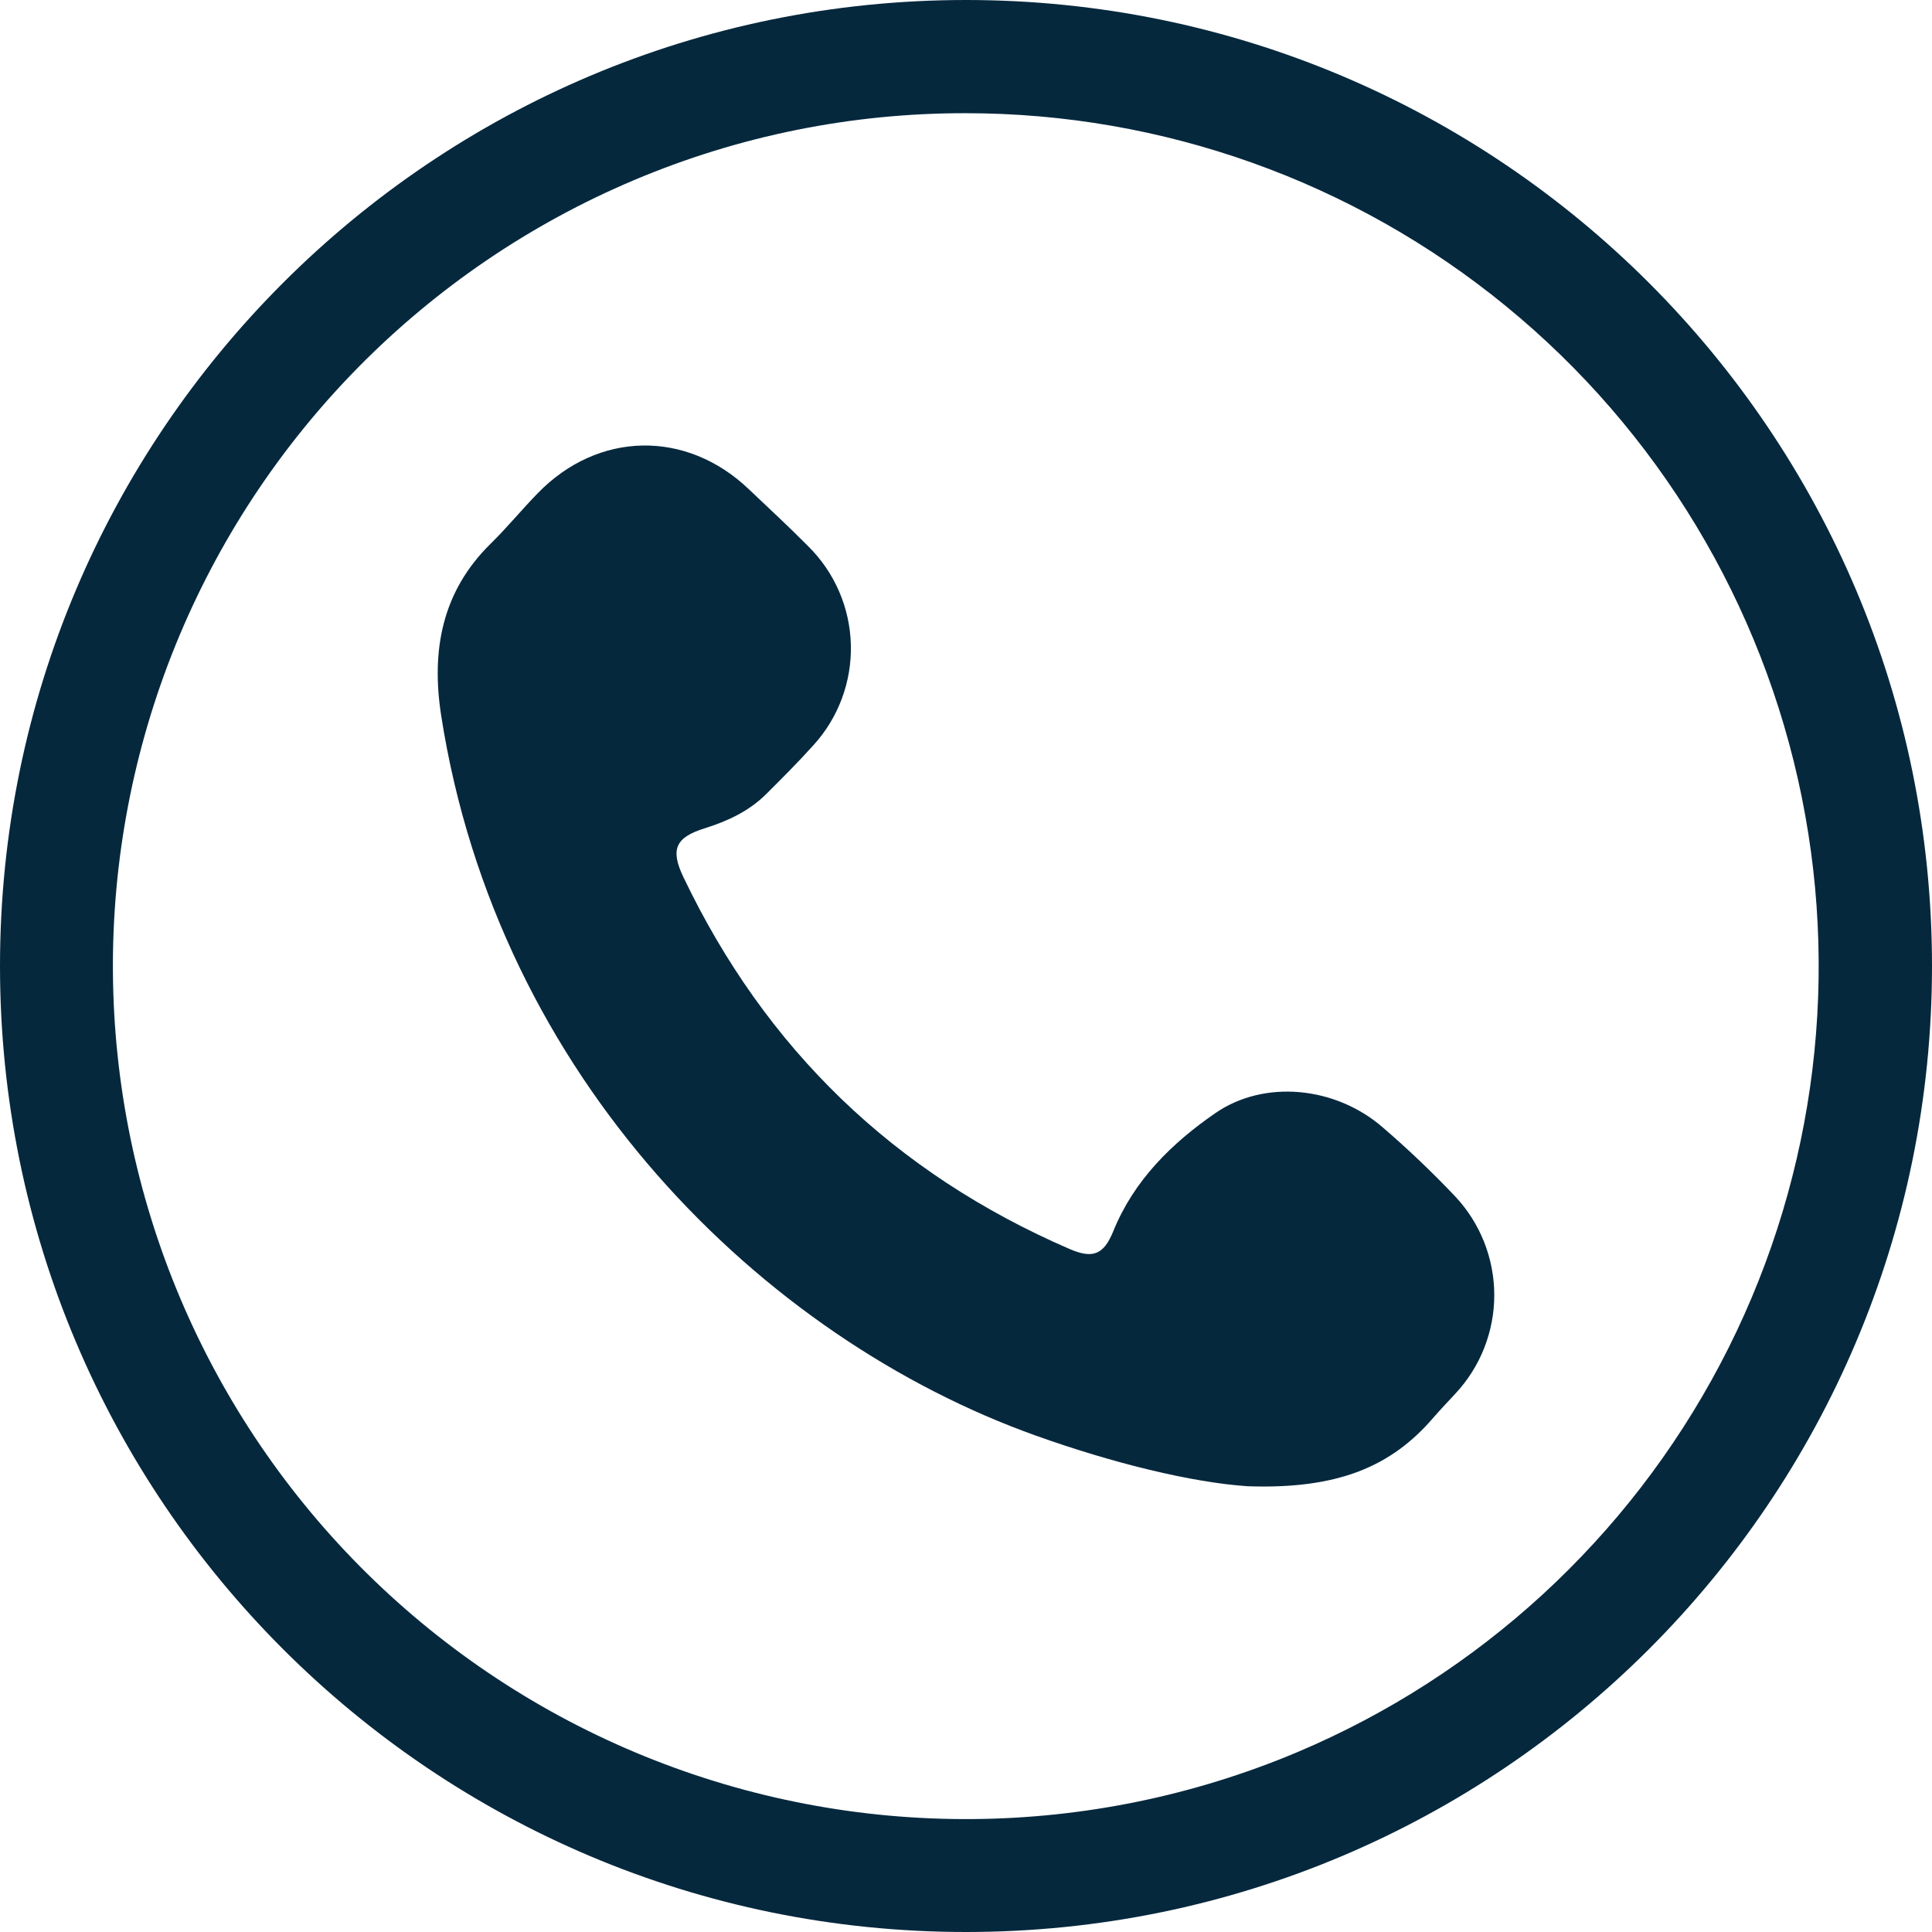
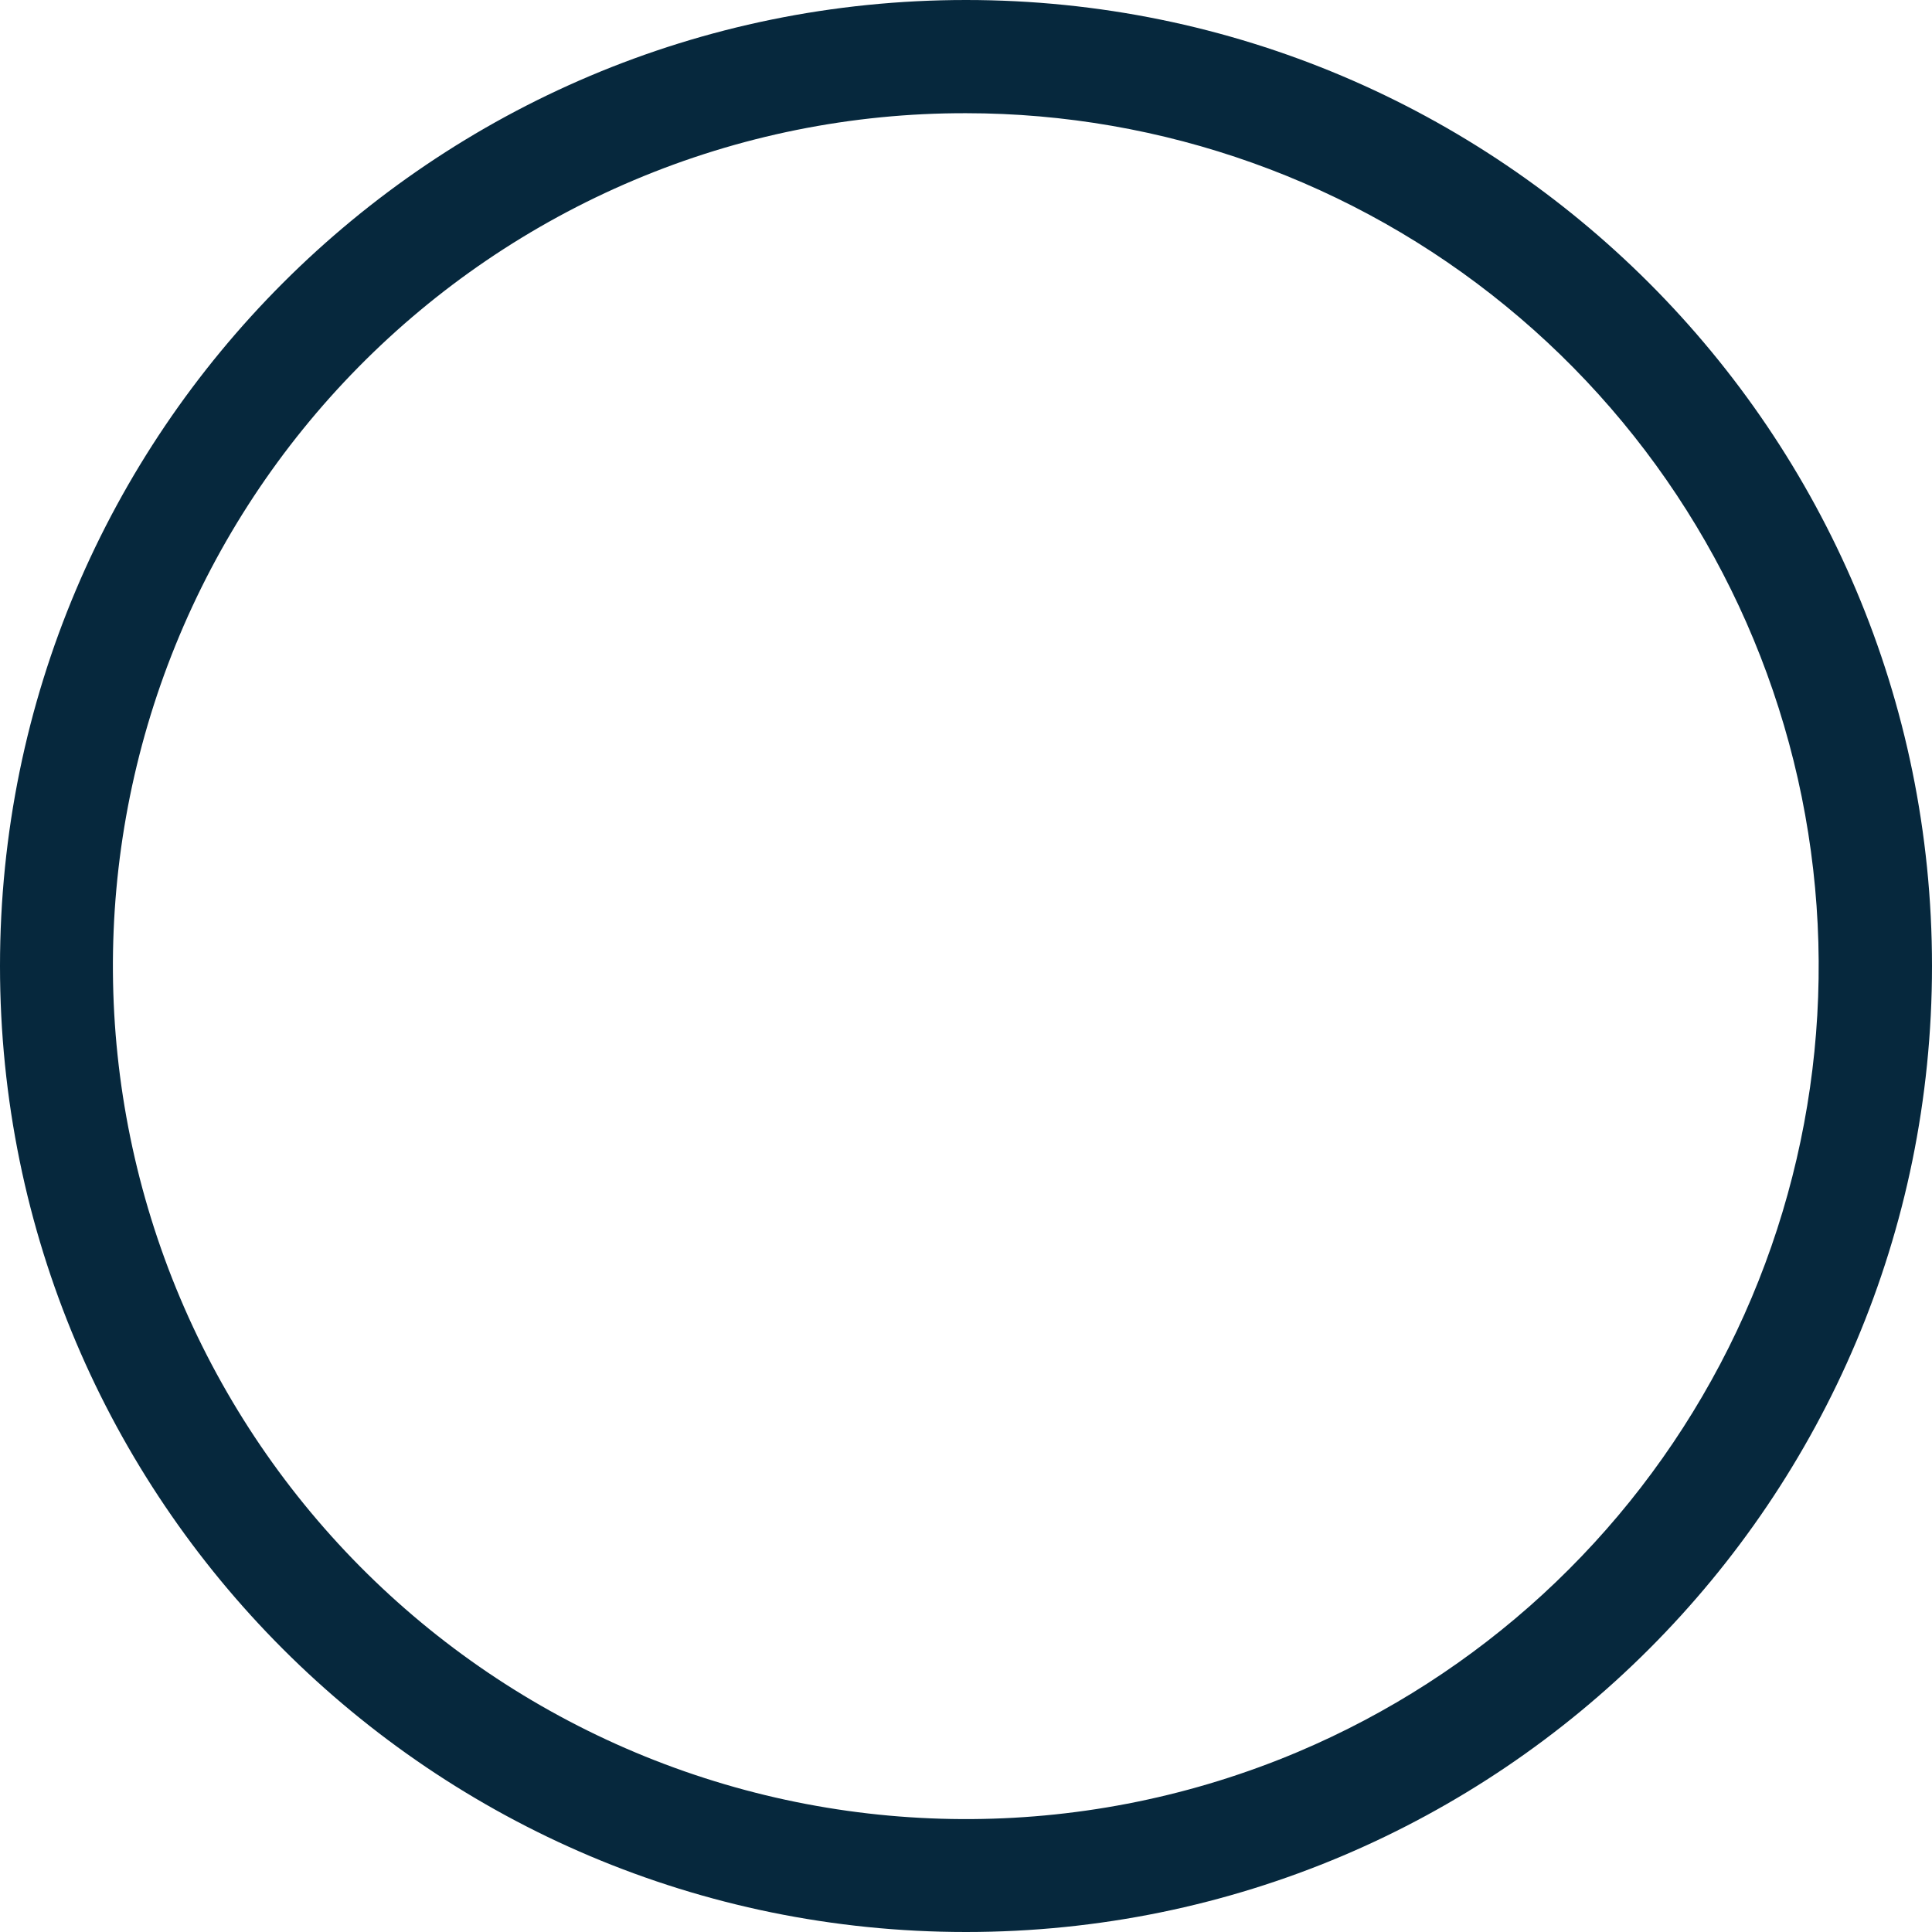
<svg xmlns="http://www.w3.org/2000/svg" width="32" height="32" viewBox="0 0 32 32" fill="none">
  <g clip-path="url(#clip0_90_271)">
    <path d="M16 1.875C19.259 1.876 22.418 3.004 24.94 5.068C27.463 7.131 29.194 10.004 29.842 13.198C30.489 16.392 30.012 19.712 28.492 22.594C26.971 25.477 24.501 27.746 21.5 29.016C18.048 30.474 14.158 30.502 10.686 29.093C7.213 27.683 4.443 24.952 2.984 21.5C1.526 18.048 1.498 14.158 2.907 10.686C4.317 7.213 7.048 4.443 10.5 2.984C12.24 2.248 14.111 1.871 16 1.875ZM16 0C7.164 0 0 7.164 0 16C0 24.836 7.164 32 16 32C24.836 32 32 24.836 32 16C32 7.164 24.836 0 16 0Z" fill="#06283D" />
-     <path d="M20.668 24.617C19.739 24.555 18.429 24.234 17.15 23.776C12.641 22.163 8.242 17.863 7.307 11.85C7.141 10.779 7.316 9.801 8.127 9.005C8.399 8.738 8.641 8.442 8.906 8.17C9.906 7.14 11.367 7.114 12.403 8.103C12.731 8.415 13.065 8.723 13.385 9.046C13.823 9.478 14.077 10.063 14.093 10.678C14.109 11.293 13.886 11.891 13.471 12.345C13.221 12.623 12.958 12.886 12.694 13.149C12.406 13.437 12.048 13.602 11.664 13.722C11.189 13.871 11.101 14.069 11.317 14.523C12.679 17.376 14.812 19.431 17.715 20.687C18.103 20.855 18.282 20.779 18.439 20.394C18.781 19.549 19.409 18.934 20.131 18.436C20.948 17.874 22.118 17.999 22.892 18.664C23.316 19.028 23.721 19.414 24.106 19.82C24.52 20.263 24.75 20.847 24.75 21.454C24.749 22.06 24.518 22.643 24.103 23.086C23.983 23.217 23.858 23.345 23.742 23.48C23.046 24.29 22.163 24.668 20.668 24.617Z" fill="#06283D" />
  </g>
  <defs>
    <clipPath id="clip0_90_271">
      <rect width="32" height="32" fill="white" />
    </clipPath>
  </defs>
</svg>